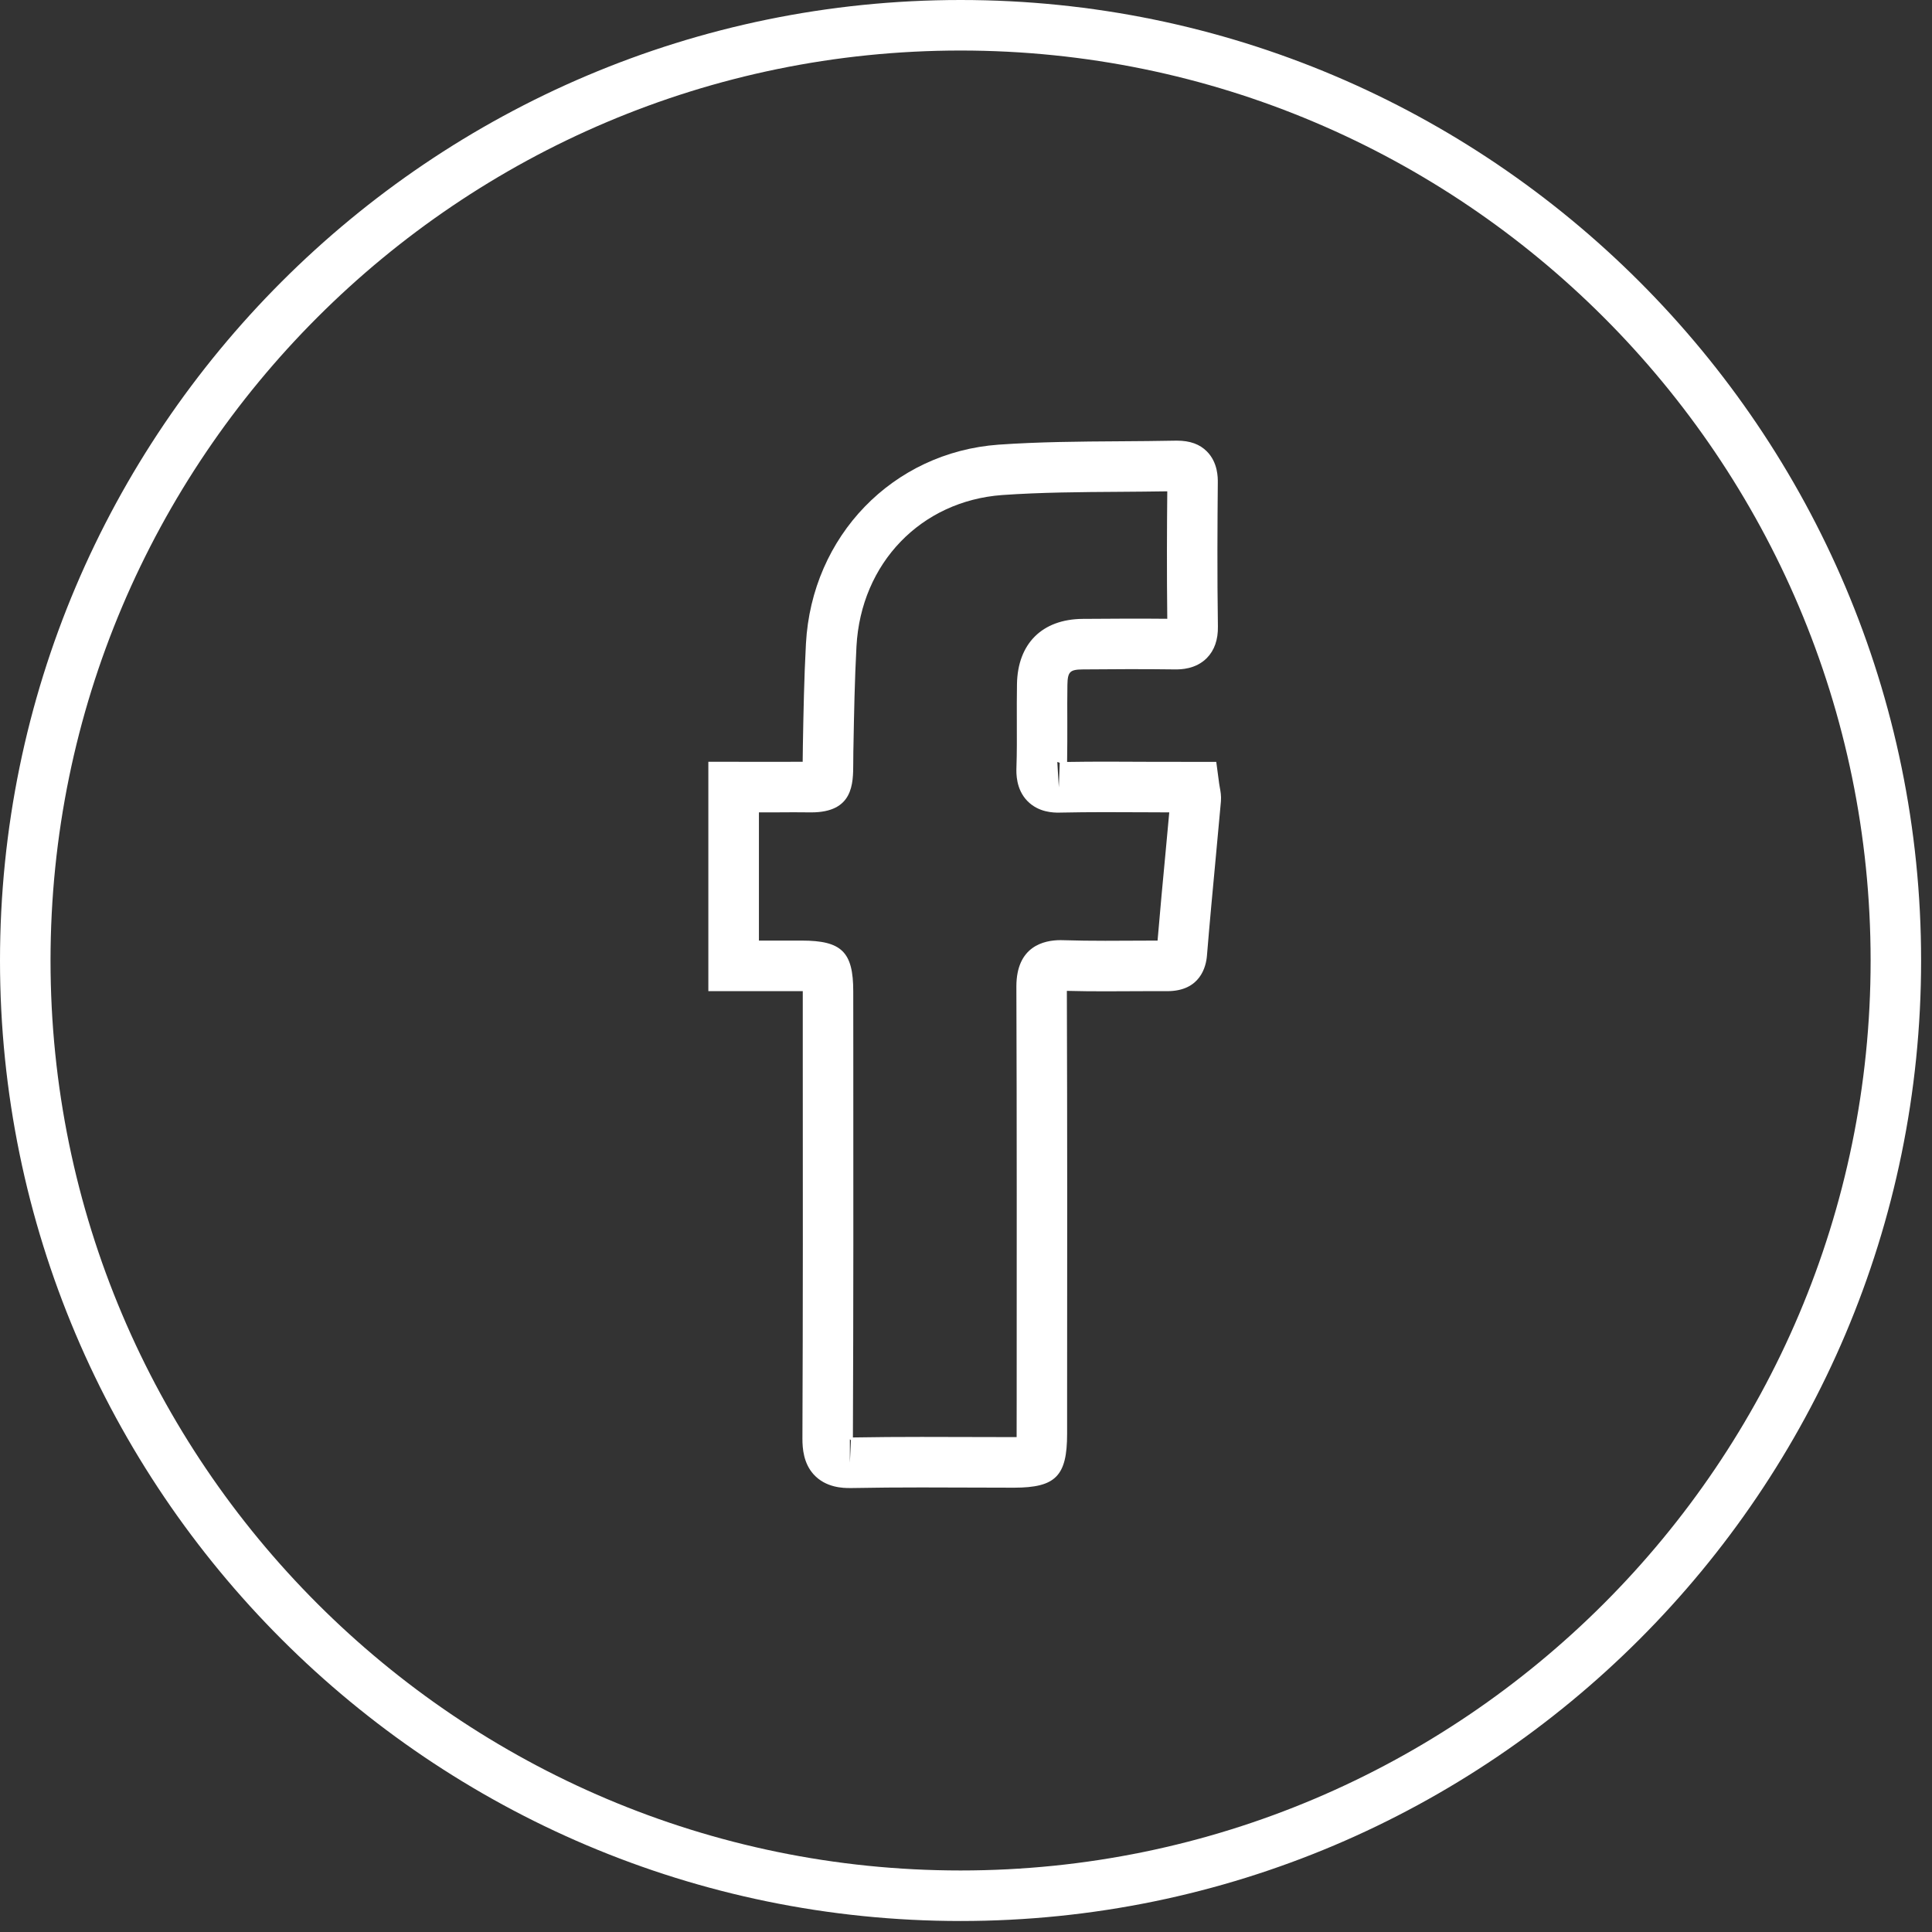
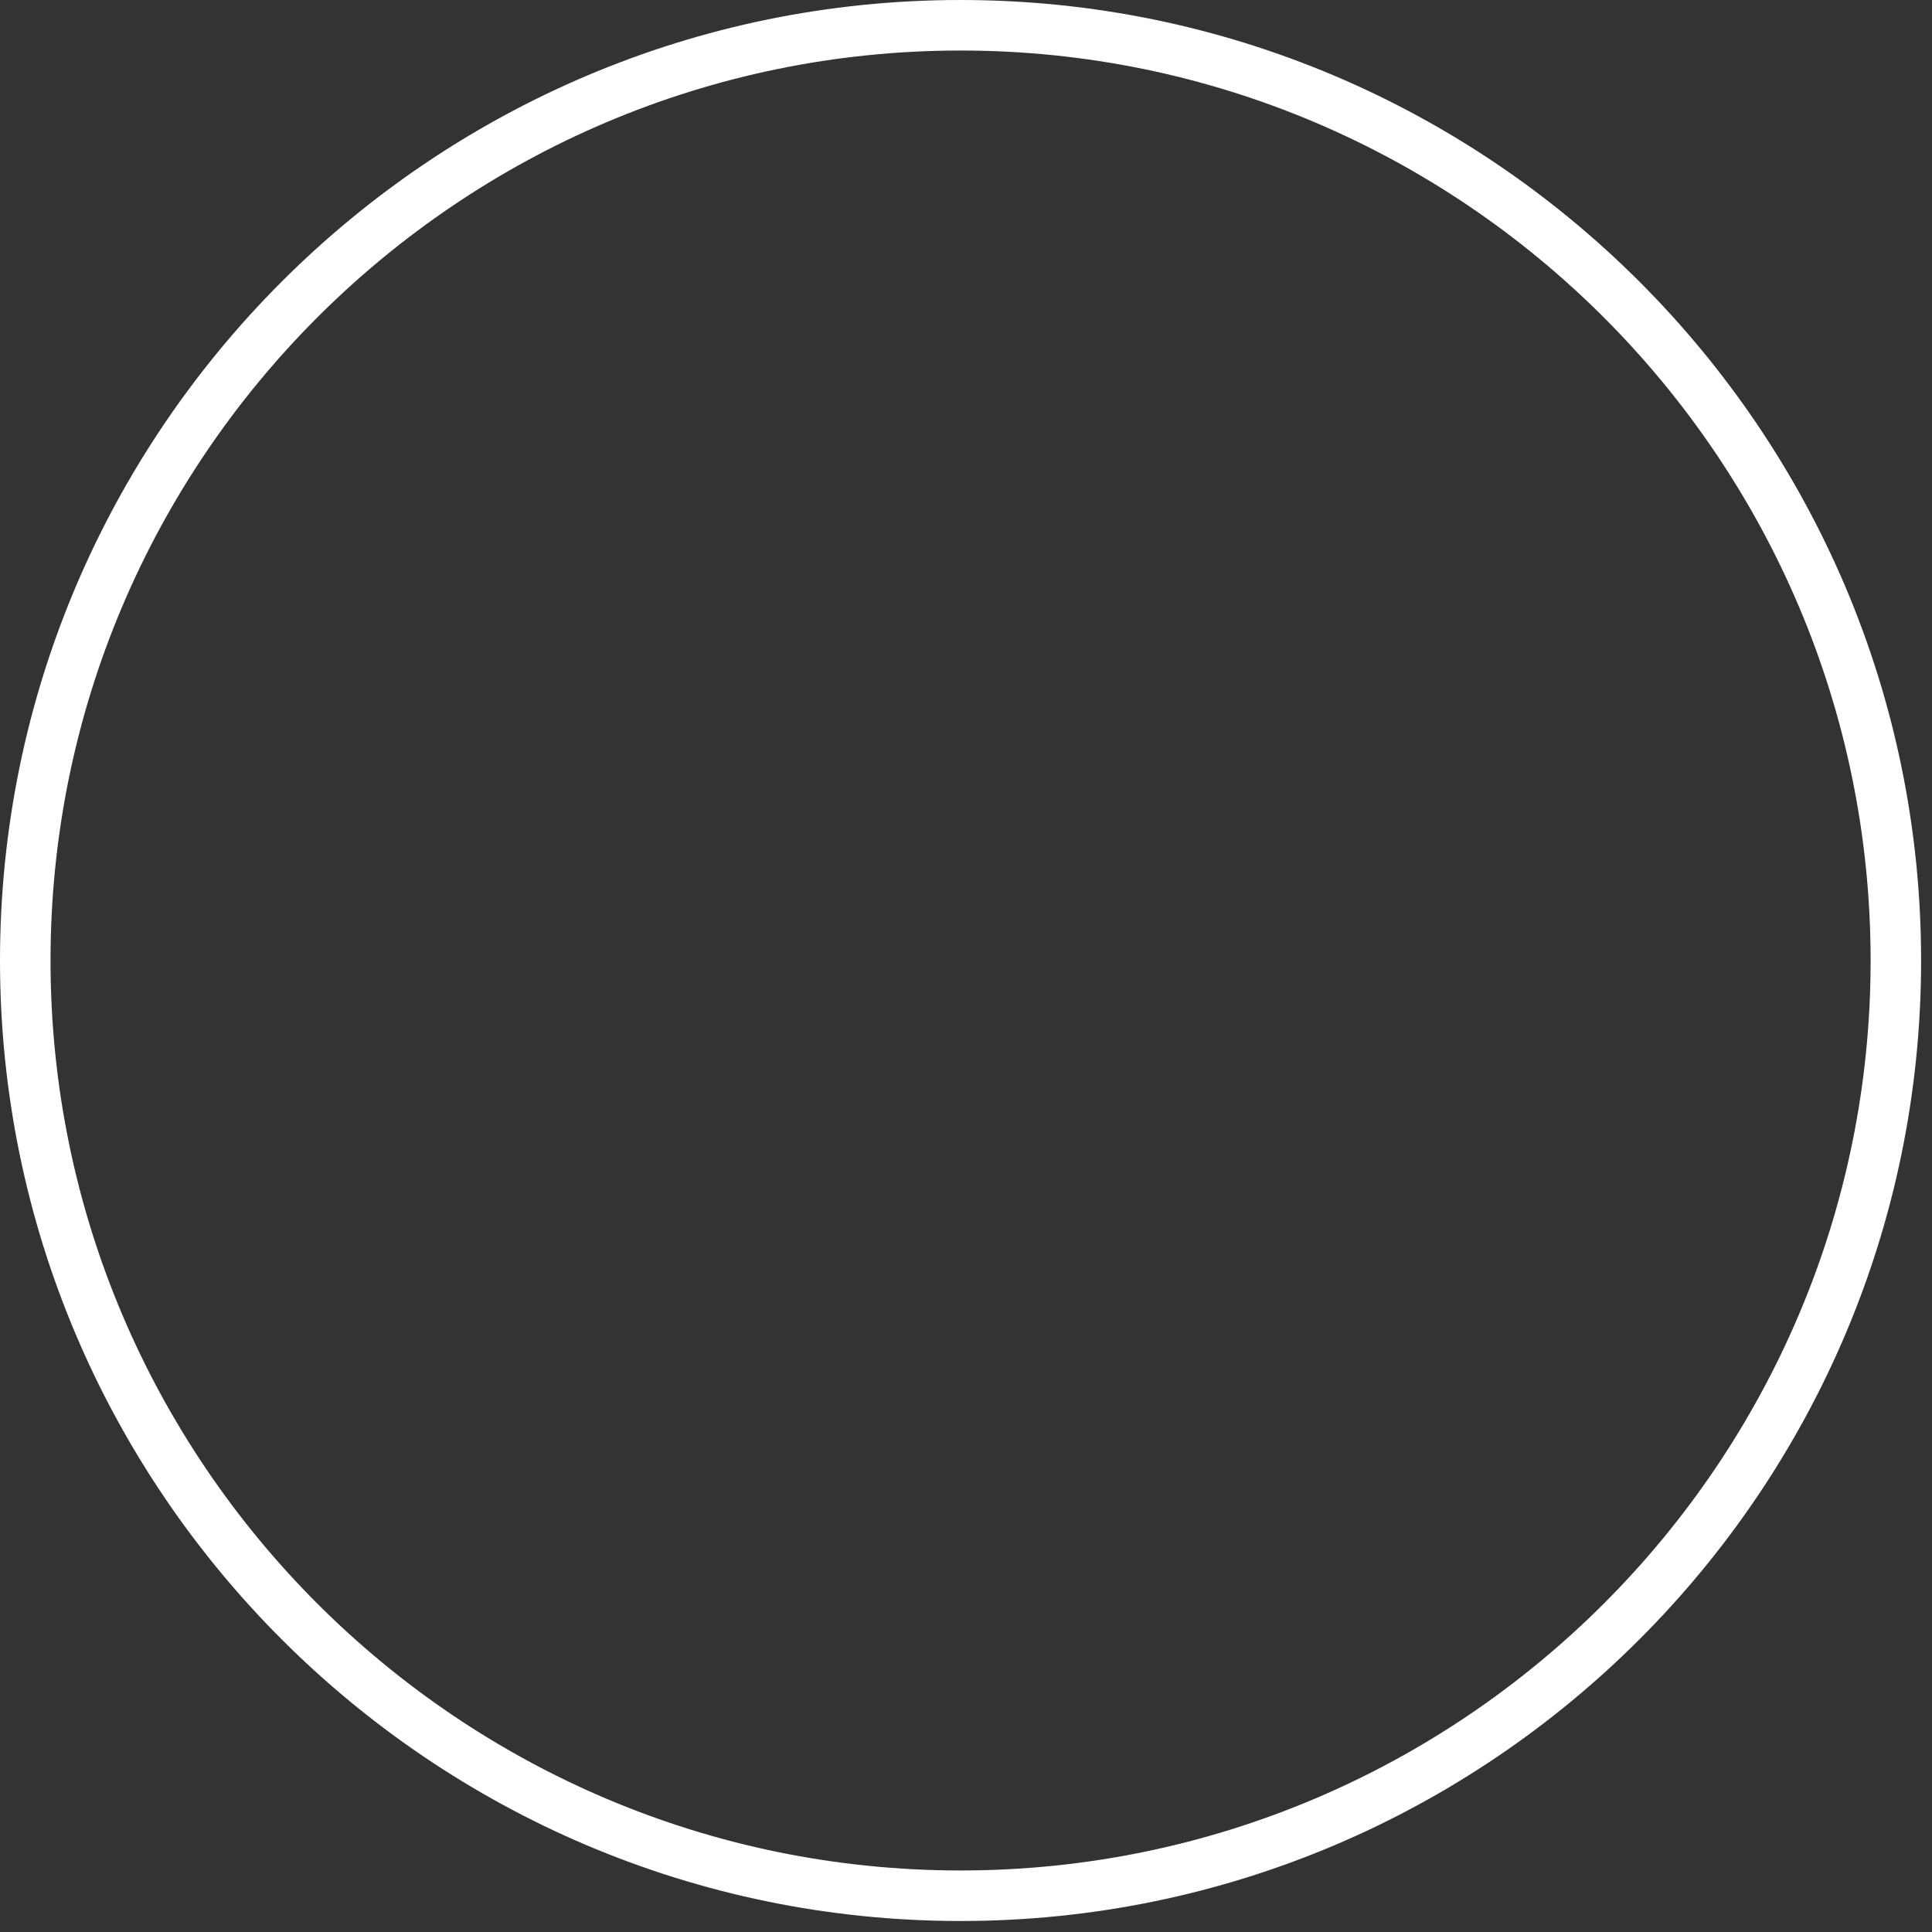
<svg xmlns="http://www.w3.org/2000/svg" width="39" height="39" viewBox="0 0 39 39" fill="none">
  <rect x="0" y="0" width="39" height="39" fill="#333333" stroke="none" />
  <path d="M19.391 38.778C8.699 38.778 0 30.08 0 19.39C0 8.698 8.699 0 19.391 0C30.082 0 38.78 8.698 38.78 19.39C38.78 30.08 30.082 38.778 19.391 38.778ZM19.391 1.02C9.261 1.02 1.02 9.26 1.02 19.39C1.02 29.518 9.261 37.758 19.391 37.758C29.52 37.758 37.761 29.518 37.761 19.39C37.76 9.26 29.52 1.02 19.391 1.02Z" fill="white" />
-   <path d="M17.154 30.038C17.032 30.038 16.671 30.037 16.422 29.76C16.221 29.535 16.198 29.243 16.198 29.043C16.209 26.43 16.207 23.818 16.205 21.206L16.205 20.012C16.205 20.01 16.205 20.009 16.205 20.008C16.197 20.008 16.19 20.008 16.183 20.008L15.732 20.007L14.299 20.008V15.377L15.583 15.379C15.708 15.379 15.831 15.379 15.955 15.378L16.068 15.377L16.203 15.378C16.203 15.309 16.204 15.231 16.206 15.143L16.207 15.057C16.219 14.382 16.232 13.683 16.269 12.993C16.387 10.821 18.021 9.131 20.157 8.976C20.971 8.919 21.796 8.913 22.593 8.908C22.979 8.905 23.365 8.903 23.751 8.895C23.752 8.895 23.753 8.895 23.754 8.895C24.025 8.895 24.219 8.968 24.363 9.113C24.586 9.338 24.584 9.643 24.583 9.744C24.576 10.541 24.569 11.592 24.585 12.645C24.59 12.912 24.515 13.127 24.363 13.282C24.136 13.513 23.827 13.513 23.725 13.513C23.044 13.504 22.475 13.508 21.863 13.513C21.596 13.515 21.552 13.559 21.547 13.827C21.543 14.073 21.544 14.319 21.545 14.565C21.545 14.837 21.546 15.109 21.541 15.381C22.082 15.372 22.613 15.375 23.148 15.378L24.552 15.38L24.611 15.822C24.615 15.851 24.62 15.876 24.624 15.899C24.638 15.973 24.655 16.066 24.646 16.177C24.613 16.547 24.579 16.911 24.545 17.275C24.482 17.947 24.419 18.619 24.364 19.29C24.347 19.506 24.234 20.008 23.562 20.008L23.336 20.007L22.309 20.011C22.052 20.011 21.793 20.009 21.536 20.002C21.545 22.76 21.544 25.519 21.541 28.28L21.541 28.943C21.541 29.795 21.311 30.029 20.474 30.031L18.604 30.026C18.136 30.026 17.668 30.029 17.2 30.038L17.155 30.038C17.155 30.038 17.154 30.038 17.154 30.038ZM17.156 29.054V29.528L17.177 29.073C17.17 29.066 17.163 29.06 17.156 29.054ZM15.732 18.987L16.185 18.987C16.991 18.987 17.224 19.217 17.224 20.011L17.225 21.205C17.227 23.81 17.228 26.414 17.217 29.017C17.681 29.009 18.142 29.006 18.604 29.006L20.473 29.01C20.489 29.01 20.506 29.01 20.522 29.01C20.522 28.987 20.522 28.964 20.522 28.942L20.523 28.279C20.524 25.489 20.527 22.702 20.517 19.914C20.517 19.099 21.075 18.978 21.408 18.978L21.457 18.979C21.743 18.988 22.027 18.991 22.31 18.991L23.336 18.987H23.367C23.418 18.382 23.474 17.781 23.531 17.18C23.555 16.92 23.579 16.659 23.603 16.399L23.144 16.397C22.569 16.394 21.994 16.391 21.419 16.403L21.374 16.404C21.273 16.404 20.967 16.404 20.738 16.168C20.506 15.929 20.515 15.605 20.518 15.499C20.529 15.188 20.527 14.878 20.526 14.568C20.526 14.315 20.524 14.062 20.529 13.809C20.543 12.991 21.038 12.499 21.856 12.493C22.425 12.489 22.993 12.485 23.563 12.491C23.552 11.549 23.556 10.644 23.563 9.918C23.236 9.924 22.919 9.925 22.601 9.928C21.82 9.933 21.012 9.938 20.231 9.993C18.59 10.113 17.38 11.369 17.289 13.048C17.253 13.72 17.24 14.409 17.228 15.076L17.226 15.161C17.225 15.255 17.224 15.336 17.224 15.408C17.223 15.826 17.222 16.399 16.376 16.399L16.069 16.397L15.968 16.397C15.84 16.399 15.713 16.399 15.584 16.399H15.32V18.987L15.732 18.987ZM21.343 15.382L21.374 15.893L21.392 15.399C21.375 15.39 21.359 15.385 21.343 15.382Z" fill="white" />
</svg>